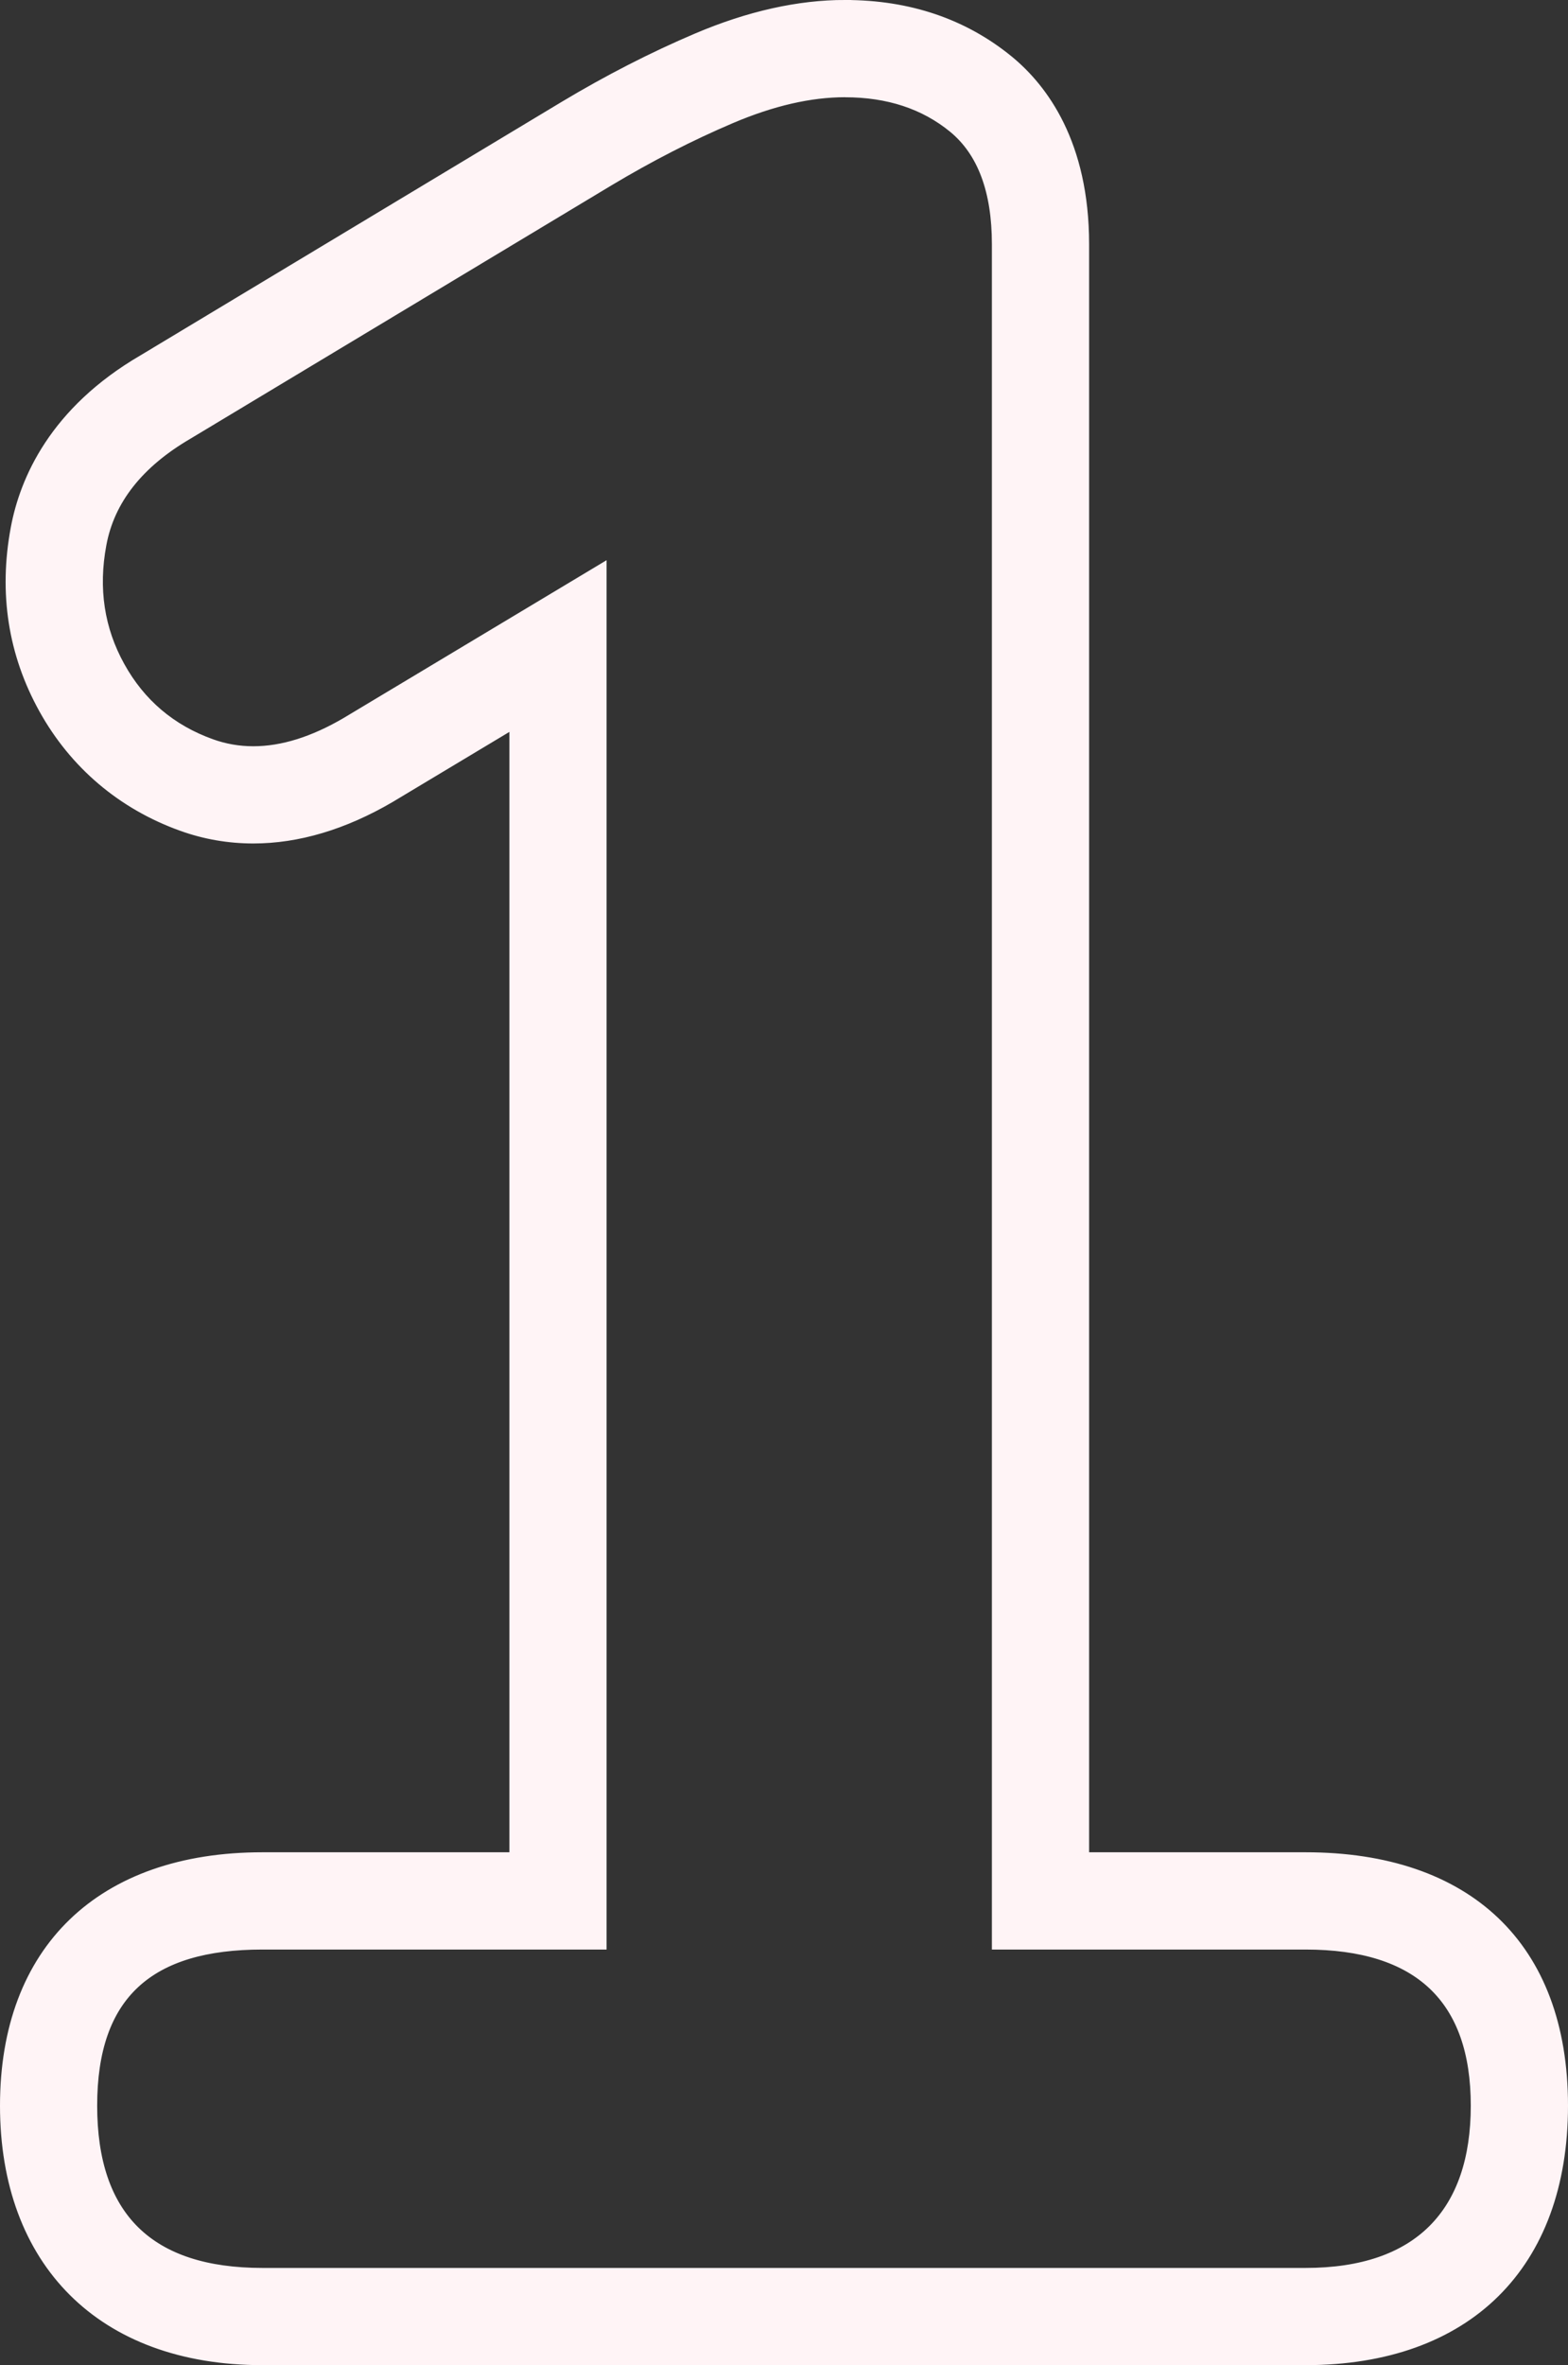
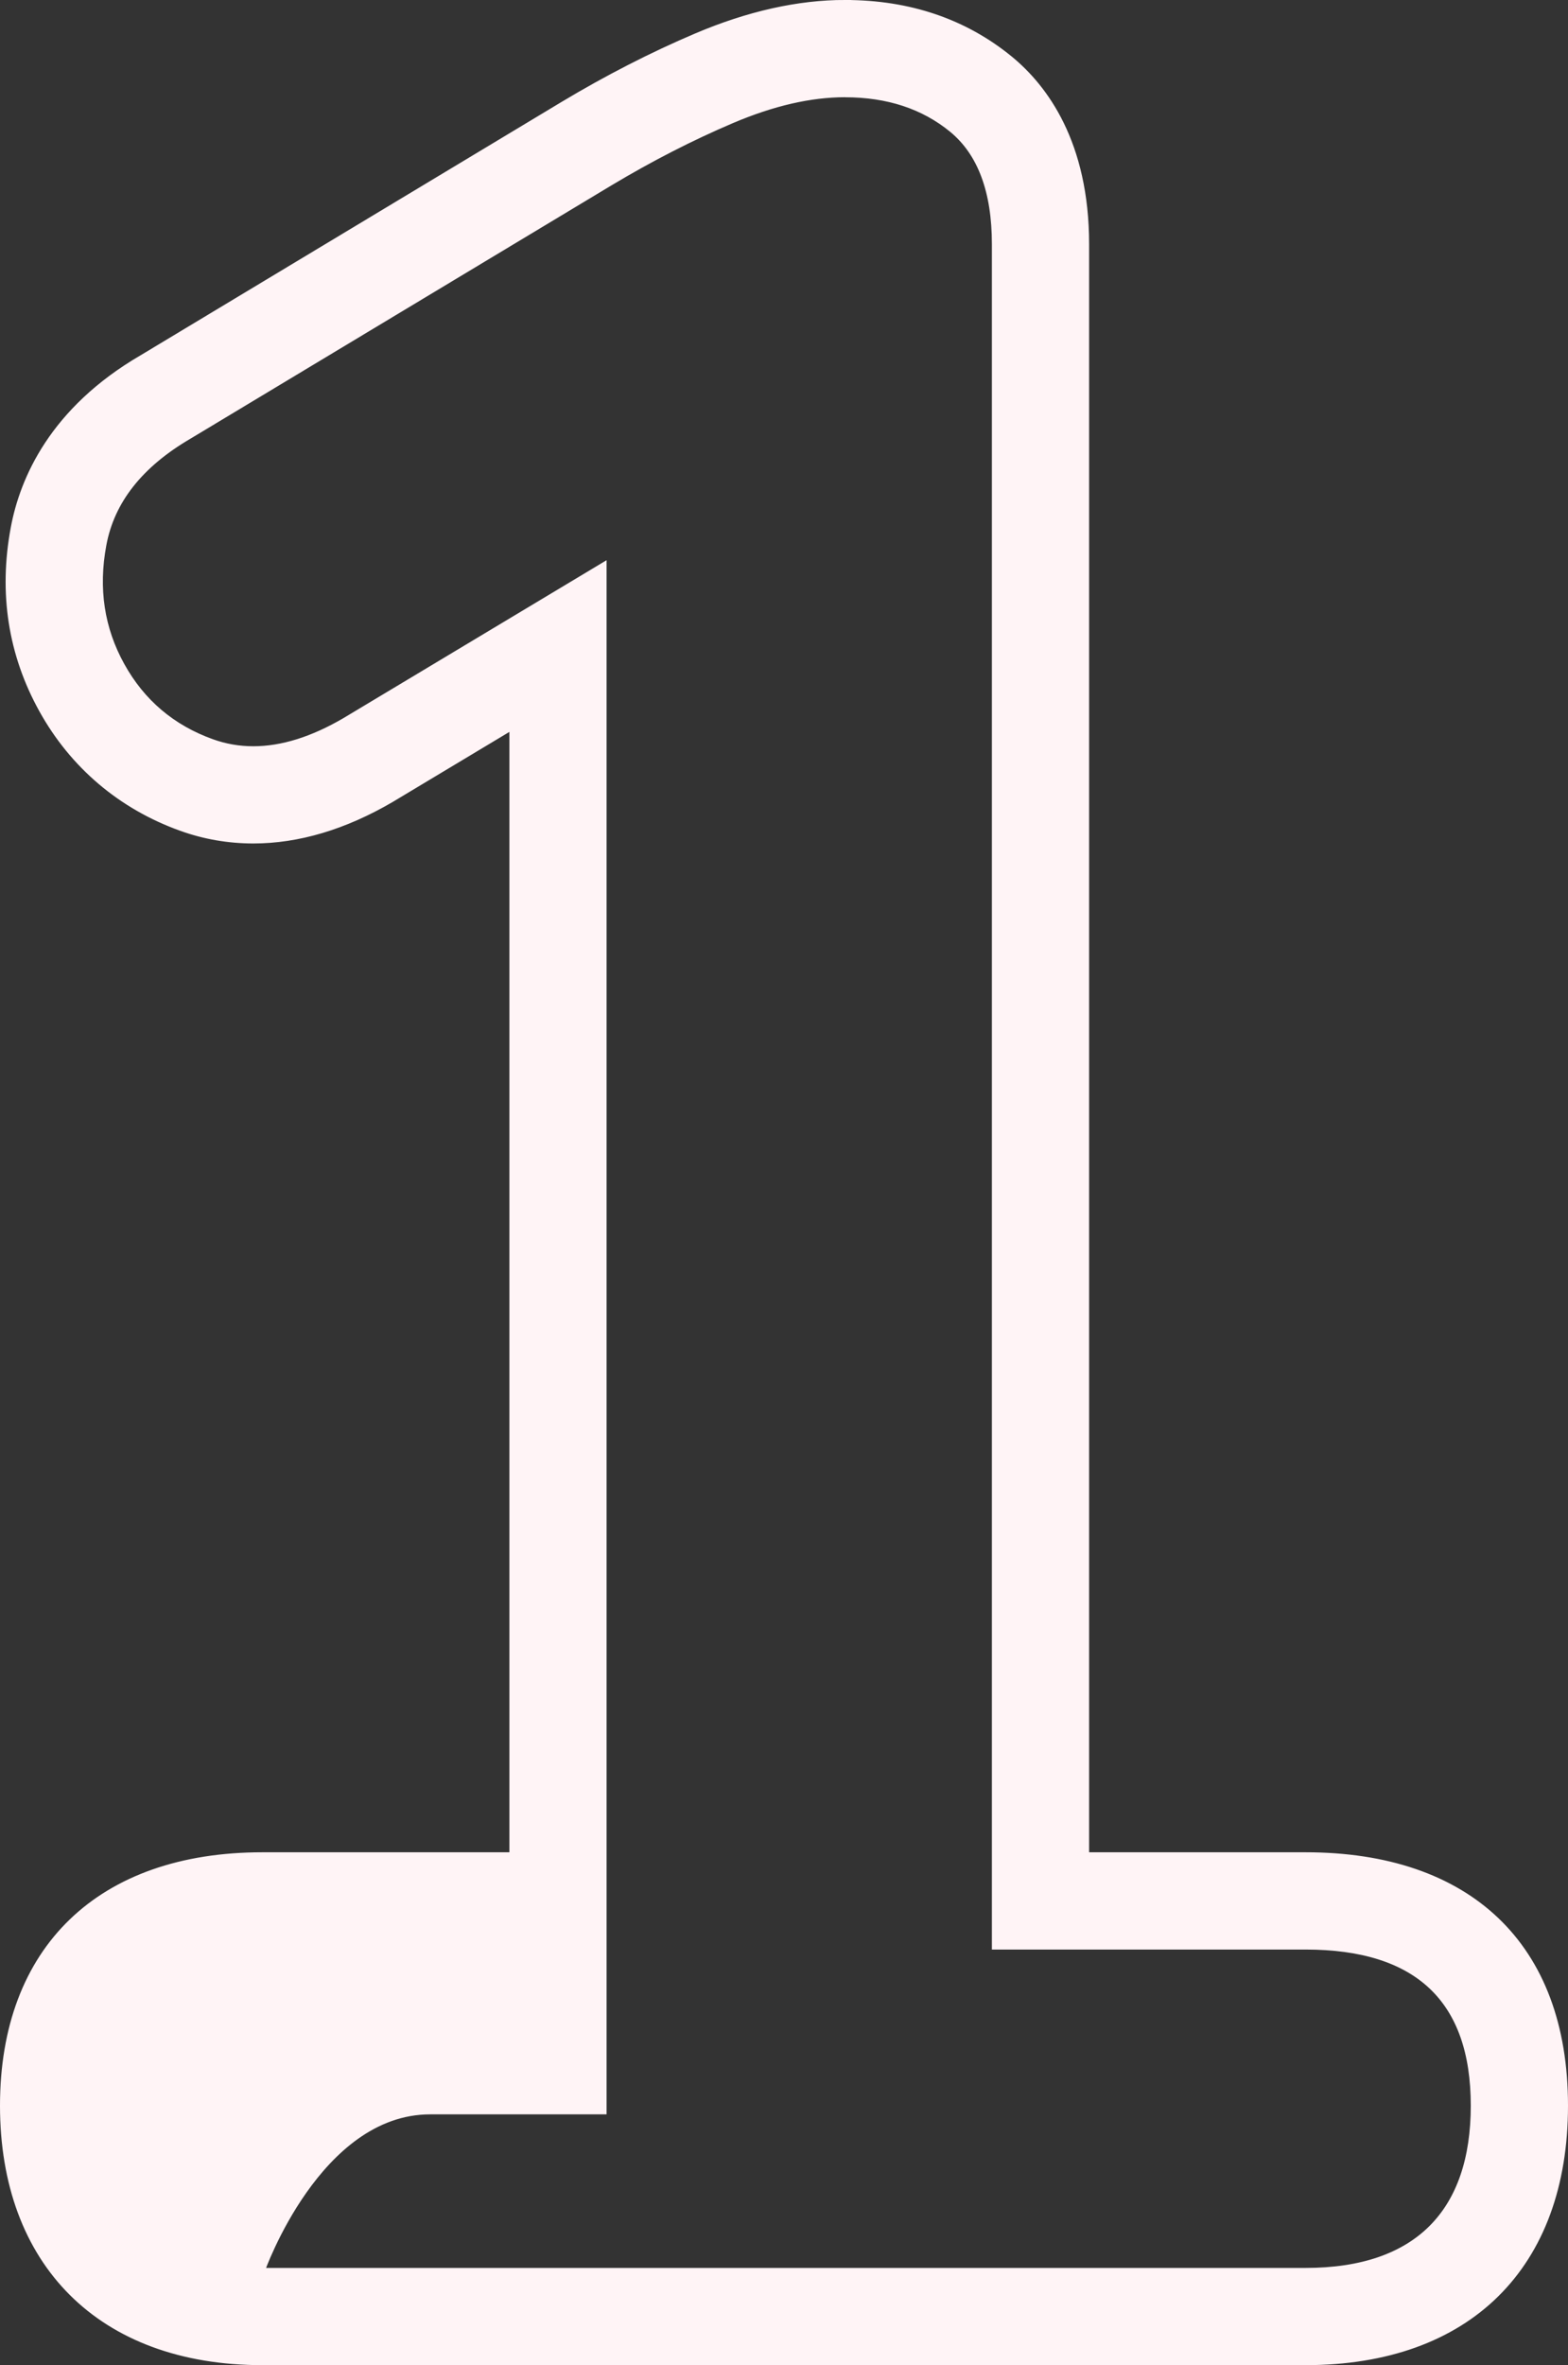
<svg xmlns="http://www.w3.org/2000/svg" id="Capa_2" data-name="Capa 2" viewBox="0 0 309.81 467.1">
  <rect x="0" y="0" width="309.81" height="467.1" fill="#333333" stroke="none" />
  <defs>
    <style>
      .cls-1 {
        fill: #fff4f6;
        stroke: #fff4f6;
        stroke-miterlimit: 10;
      }
    </style>
  </defs>
  <g id="Capa_1-2" data-name="Capa 1">
-     <path class="cls-1" d="M166.96,18.71c8.43,0,15.46,2.32,21.09,6.93,5.62,4.63,8.43,12.16,8.43,22.6V384.52h61.47c22.09,0,33.15,10.45,33.15,31.33s-11.05,32.55-33.15,32.55H51.85c-22.1,0-33.15-10.85-33.15-32.55s11.05-31.33,33.15-31.33H119.35V111.52l-51.23,30.73c-6.43,3.76-12.45,5.63-18.07,5.63-2.81,0-5.53-.47-8.14-1.41-7.83-2.81-13.77-7.84-17.78-15.07-4.02-7.24-5.23-15.16-3.61-23.81,1.6-8.63,7.23-15.76,16.87-21.39L120.56,36.18c8.03-4.81,16.07-8.93,24.11-12.35,8.03-3.41,15.46-5.13,22.3-5.13m0-18.21c-9.24,0-19.14,2.21-29.42,6.58-8.74,3.71-17.6,8.25-26.34,13.49L28.01,70.61C10.3,80.93,4.41,94.63,2.62,104.27c-2.4,12.86-.51,24.96,5.6,35.97,6.11,11.01,15.64,19.09,27.54,23.36,4.58,1.65,9.39,2.48,14.29,2.48,8.88,0,18.05-2.73,27.27-8.12l23.83-14.3v222.65H51.85c-32.15,0-51.35,18.52-51.35,49.54s19.2,50.75,51.35,50.75h206.11c32.15,0,51.35-18.97,51.35-50.75s-19.2-49.54-51.35-49.54h-43.27V48.24c0-20.05-8.19-31-15.07-36.66-8.99-7.36-19.96-11.08-32.66-11.08h0Z" />
+     <path class="cls-1" d="M166.96,18.71c8.43,0,15.46,2.32,21.09,6.93,5.62,4.63,8.43,12.16,8.43,22.6V384.52h61.47c22.09,0,33.15,10.45,33.15,31.33s-11.05,32.55-33.15,32.55H51.85s11.05-31.33,33.15-31.33H119.35V111.52l-51.23,30.73c-6.43,3.76-12.45,5.63-18.07,5.63-2.81,0-5.53-.47-8.14-1.41-7.83-2.81-13.77-7.84-17.78-15.07-4.02-7.24-5.23-15.16-3.61-23.81,1.6-8.63,7.23-15.76,16.87-21.39L120.56,36.18c8.03-4.81,16.07-8.93,24.11-12.35,8.03-3.41,15.46-5.13,22.3-5.13m0-18.21c-9.24,0-19.14,2.21-29.42,6.58-8.74,3.71-17.6,8.25-26.34,13.49L28.01,70.61C10.3,80.93,4.41,94.63,2.62,104.27c-2.4,12.86-.51,24.96,5.6,35.97,6.11,11.01,15.64,19.09,27.54,23.36,4.58,1.65,9.39,2.48,14.29,2.48,8.88,0,18.05-2.73,27.27-8.12l23.83-14.3v222.65H51.85c-32.15,0-51.35,18.52-51.35,49.54s19.2,50.75,51.35,50.75h206.11c32.15,0,51.35-18.97,51.35-50.75s-19.2-49.54-51.35-49.54h-43.27V48.24c0-20.05-8.19-31-15.07-36.66-8.99-7.36-19.96-11.08-32.66-11.08h0Z" />
  </g>
</svg>